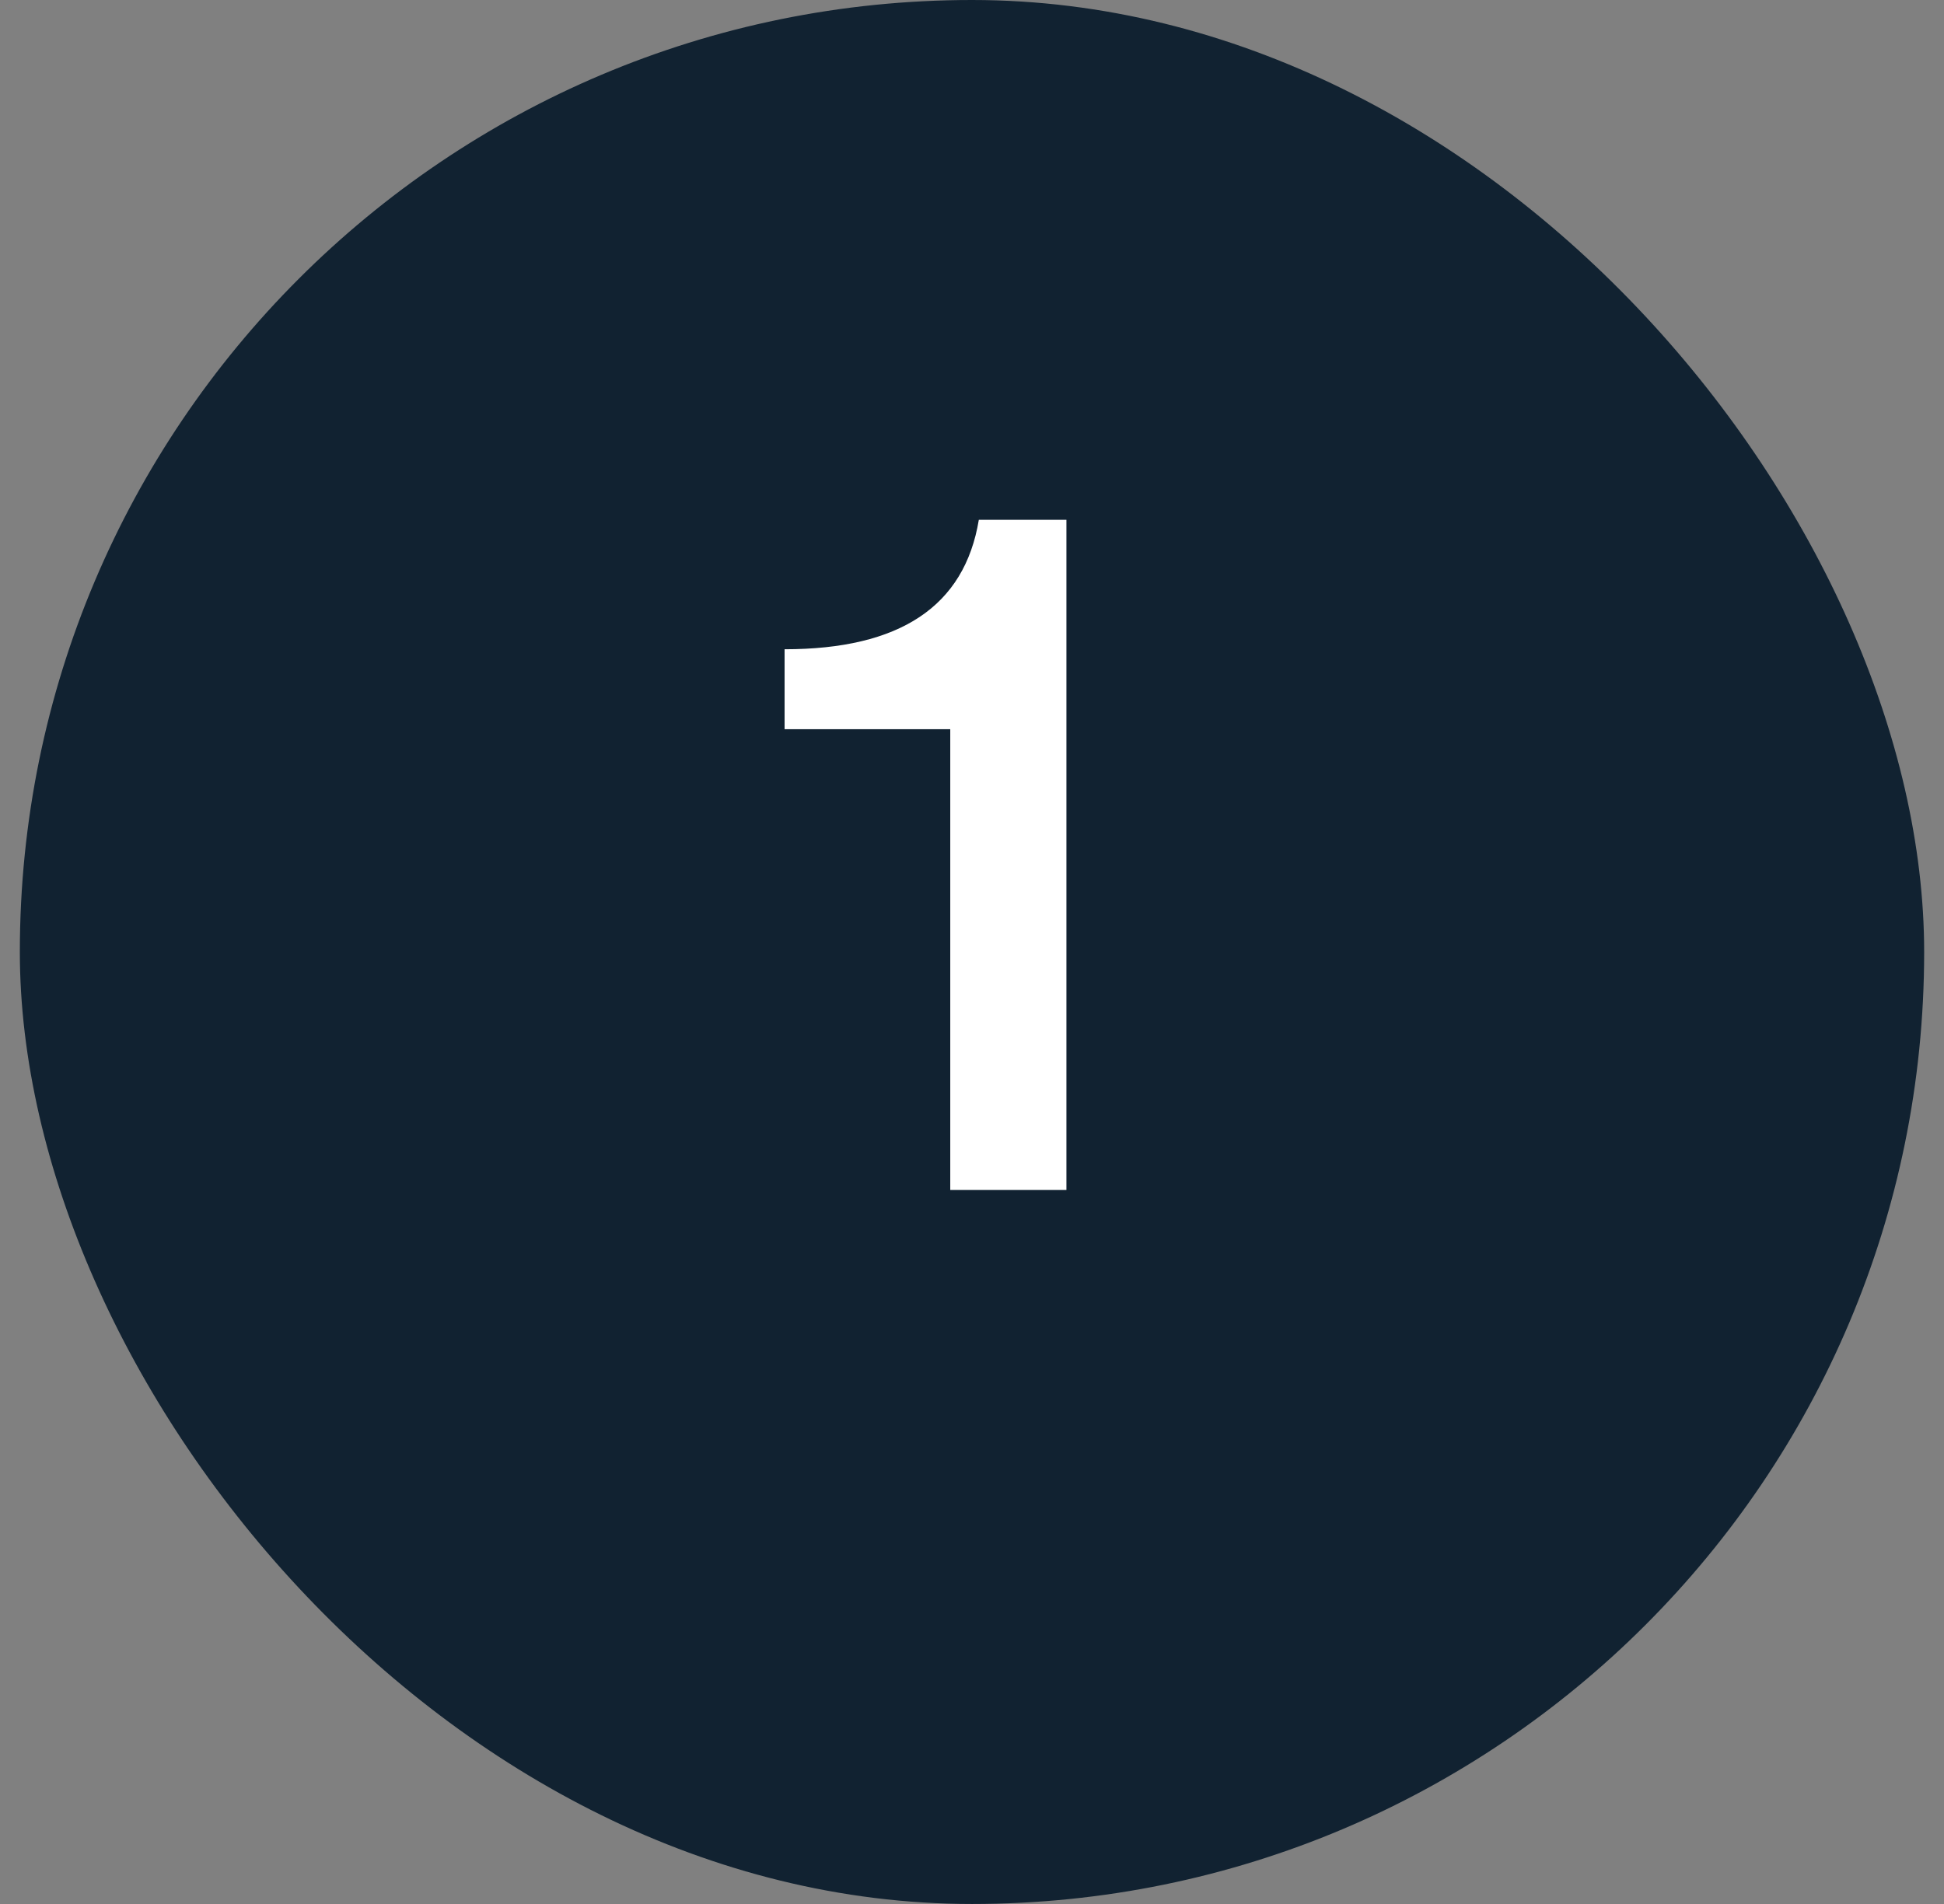
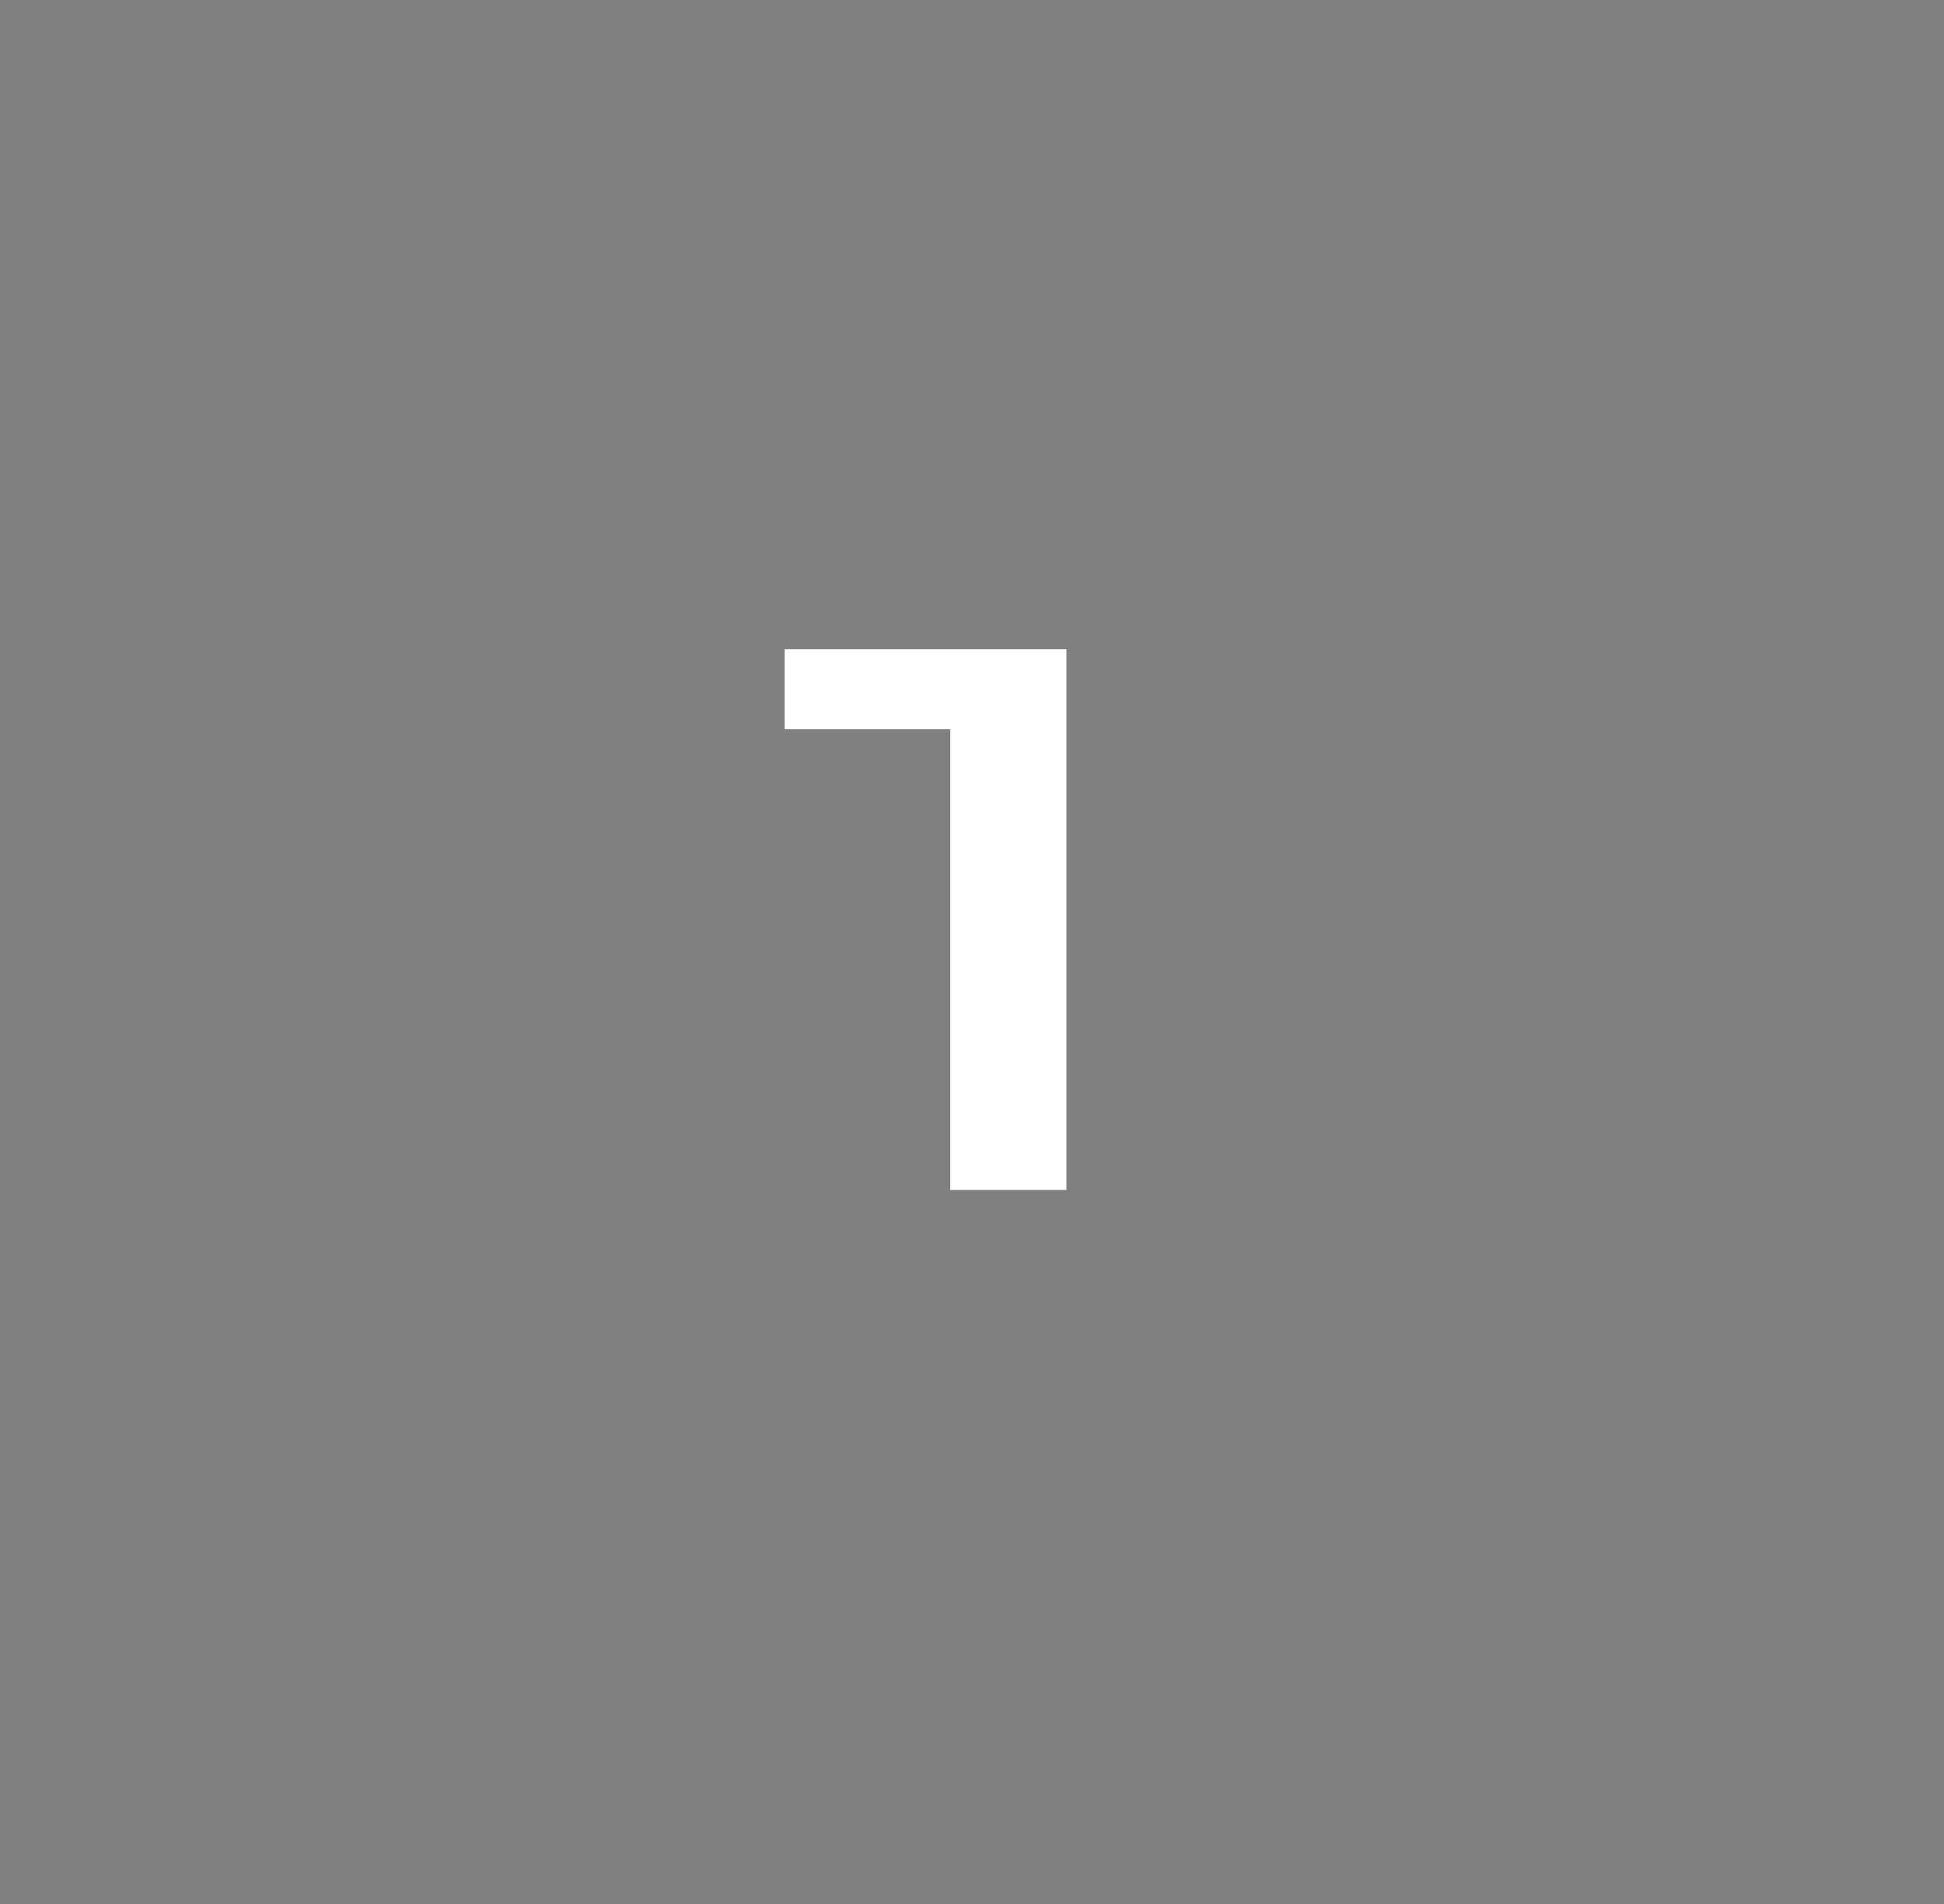
<svg xmlns="http://www.w3.org/2000/svg" width="49" height="48" viewBox="0 0 49 48" fill="none">
  <rect x="0" y="0" width="49" height="48" fill="#808080" stroke="none" />
-   <rect x="0.5" width="48" height="48" rx="24" fill="#112231" />
-   <path d="M26.88 13.104V30H23.952V18.384H19.776V16.368C22.68 16.368 24.312 15.288 24.672 13.104H26.88Z" fill="white" />
+   <path d="M26.88 13.104V30H23.952V18.384H19.776V16.368H26.88Z" fill="white" />
</svg>